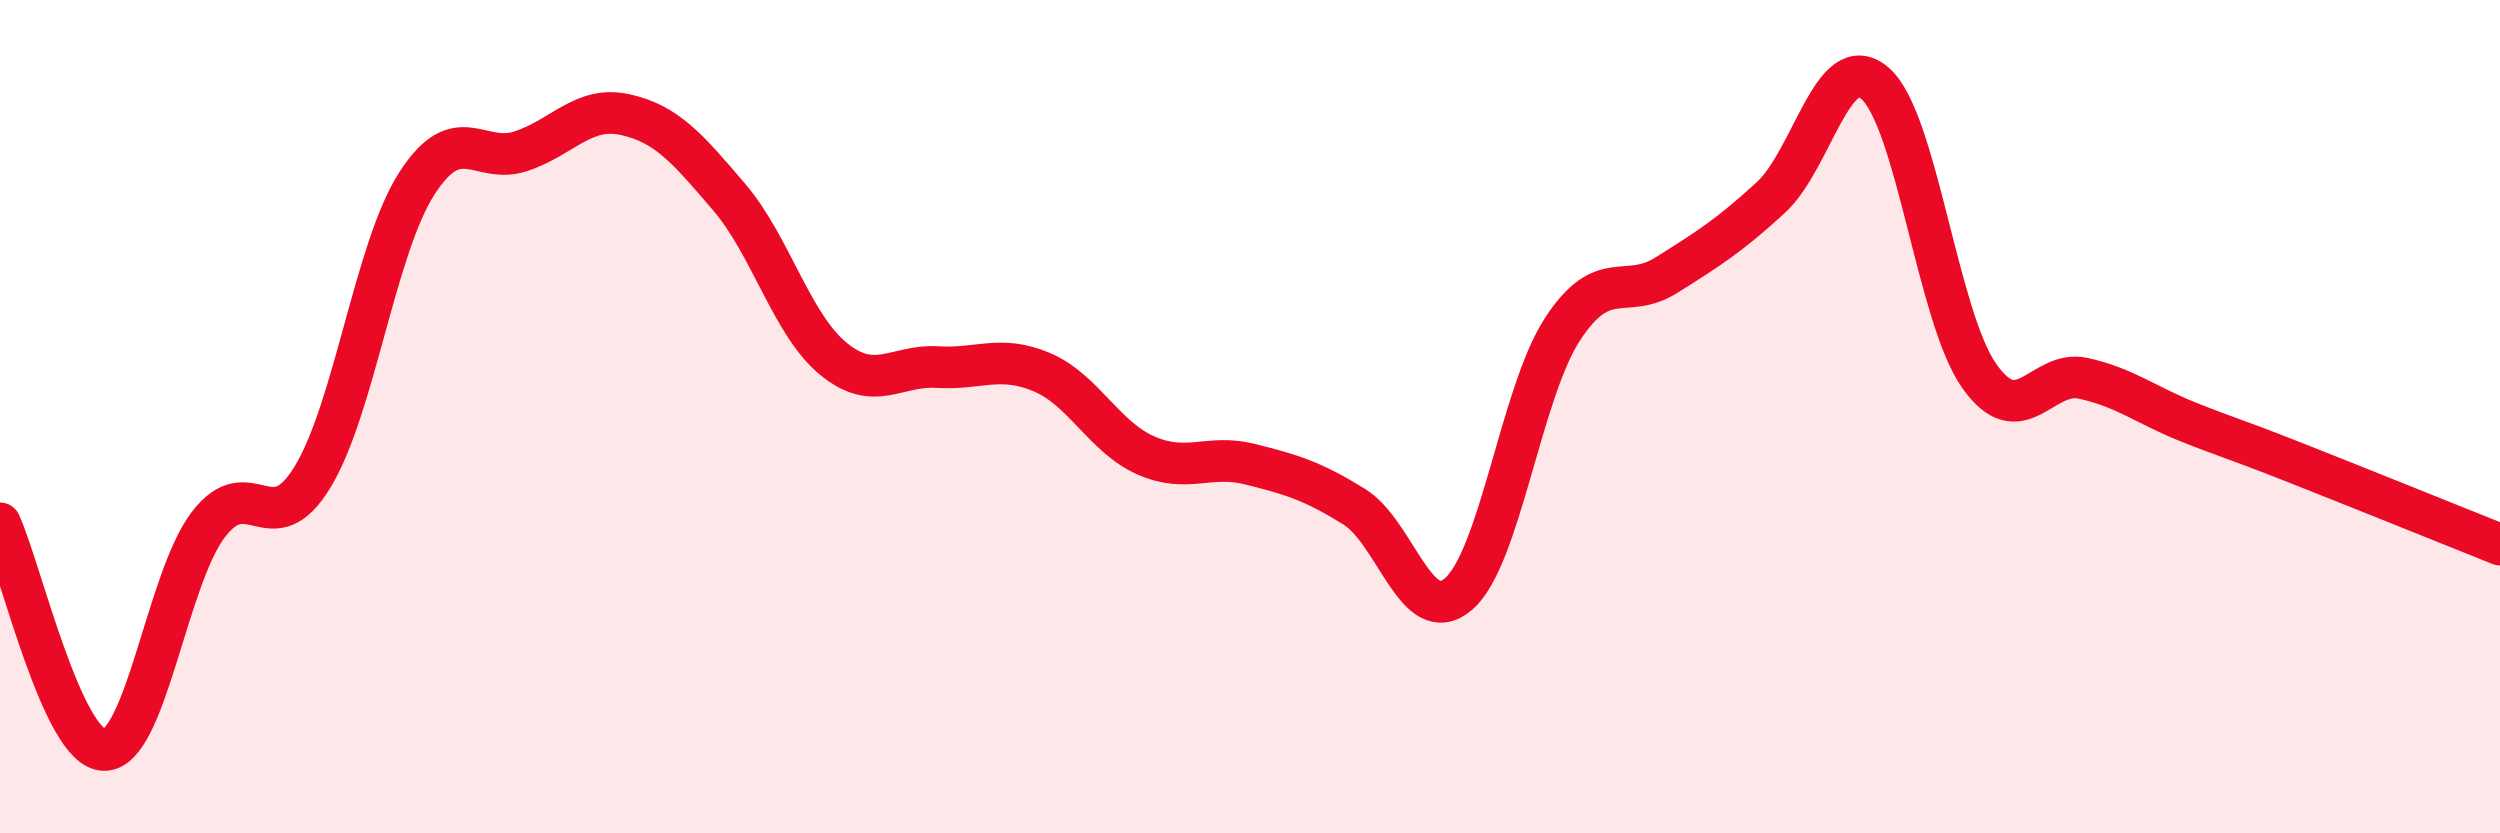
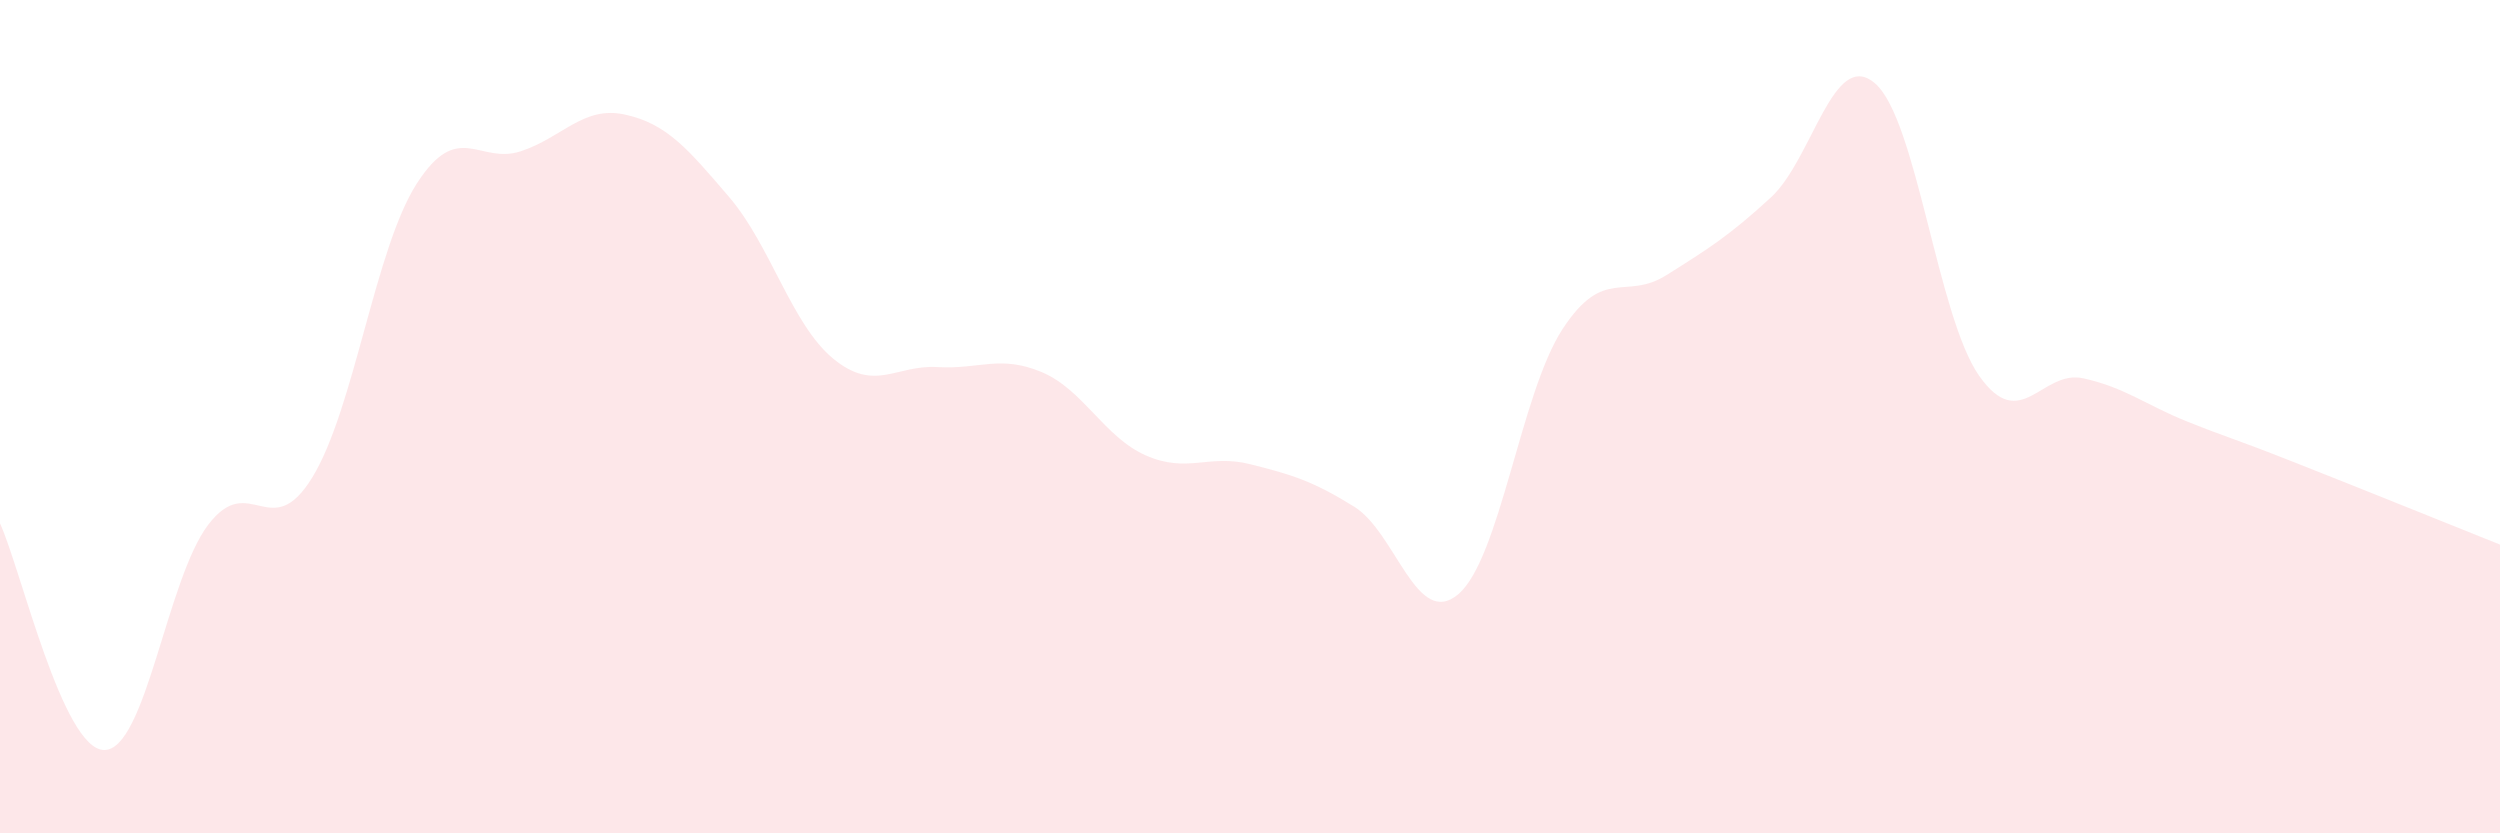
<svg xmlns="http://www.w3.org/2000/svg" width="60" height="20" viewBox="0 0 60 20">
  <path d="M 0,12.56 C 0.5,13.65 1.5,17.99 2.5,18 C 3.5,18.01 4,13.9 5,12.59 C 6,11.28 6.5,13.09 7.5,11.45 C 8.5,9.81 9,5.97 10,4.41 C 11,2.85 11.5,3.96 12.5,3.63 C 13.5,3.3 14,2.53 15,2.75 C 16,2.97 16.5,3.56 17.5,4.73 C 18.5,5.9 19,7.79 20,8.61 C 21,9.43 21.5,8.75 22.5,8.81 C 23.5,8.87 24,8.51 25,8.93 C 26,9.35 26.5,10.49 27.5,10.93 C 28.5,11.37 29,10.89 30,11.14 C 31,11.39 31.5,11.54 32.5,12.16 C 33.5,12.78 34,15.11 35,14.26 C 36,13.41 36.5,9.43 37.5,7.9 C 38.5,6.37 39,7.23 40,6.6 C 41,5.97 41.5,5.66 42.5,4.74 C 43.5,3.82 44,1.14 45,2 C 46,2.86 46.5,7.6 47.5,9.02 C 48.5,10.44 49,8.86 50,9.08 C 51,9.3 51.5,9.72 52.5,10.12 C 53.5,10.52 53.5,10.48 55,11.07 C 56.5,11.66 59,12.67 60,13.07L60 20L0 20Z" fill="#EB0A25" opacity="0.1" stroke-linecap="round" stroke-linejoin="round" />
-   <path d="M 0,12.56 C 0.5,13.65 1.5,17.99 2.5,18 C 3.5,18.01 4,13.9 5,12.59 C 6,11.28 6.5,13.09 7.5,11.45 C 8.5,9.81 9,5.97 10,4.41 C 11,2.85 11.5,3.96 12.5,3.63 C 13.5,3.3 14,2.53 15,2.75 C 16,2.97 16.5,3.56 17.5,4.73 C 18.5,5.9 19,7.79 20,8.61 C 21,9.43 21.5,8.75 22.5,8.81 C 23.5,8.87 24,8.51 25,8.93 C 26,9.35 26.5,10.49 27.5,10.93 C 28.5,11.37 29,10.89 30,11.14 C 31,11.39 31.5,11.54 32.5,12.16 C 33.5,12.78 34,15.11 35,14.26 C 36,13.41 36.5,9.43 37.5,7.9 C 38.5,6.37 39,7.23 40,6.6 C 41,5.97 41.5,5.66 42.5,4.74 C 43.5,3.82 44,1.14 45,2 C 46,2.86 46.5,7.6 47.5,9.02 C 48.5,10.44 49,8.86 50,9.08 C 51,9.3 51.5,9.72 52.5,10.12 C 53.5,10.52 53.5,10.48 55,11.07 C 56.5,11.66 59,12.67 60,13.07" stroke="#EB0A25" stroke-width="1" fill="none" stroke-linecap="round" stroke-linejoin="round" />
</svg>